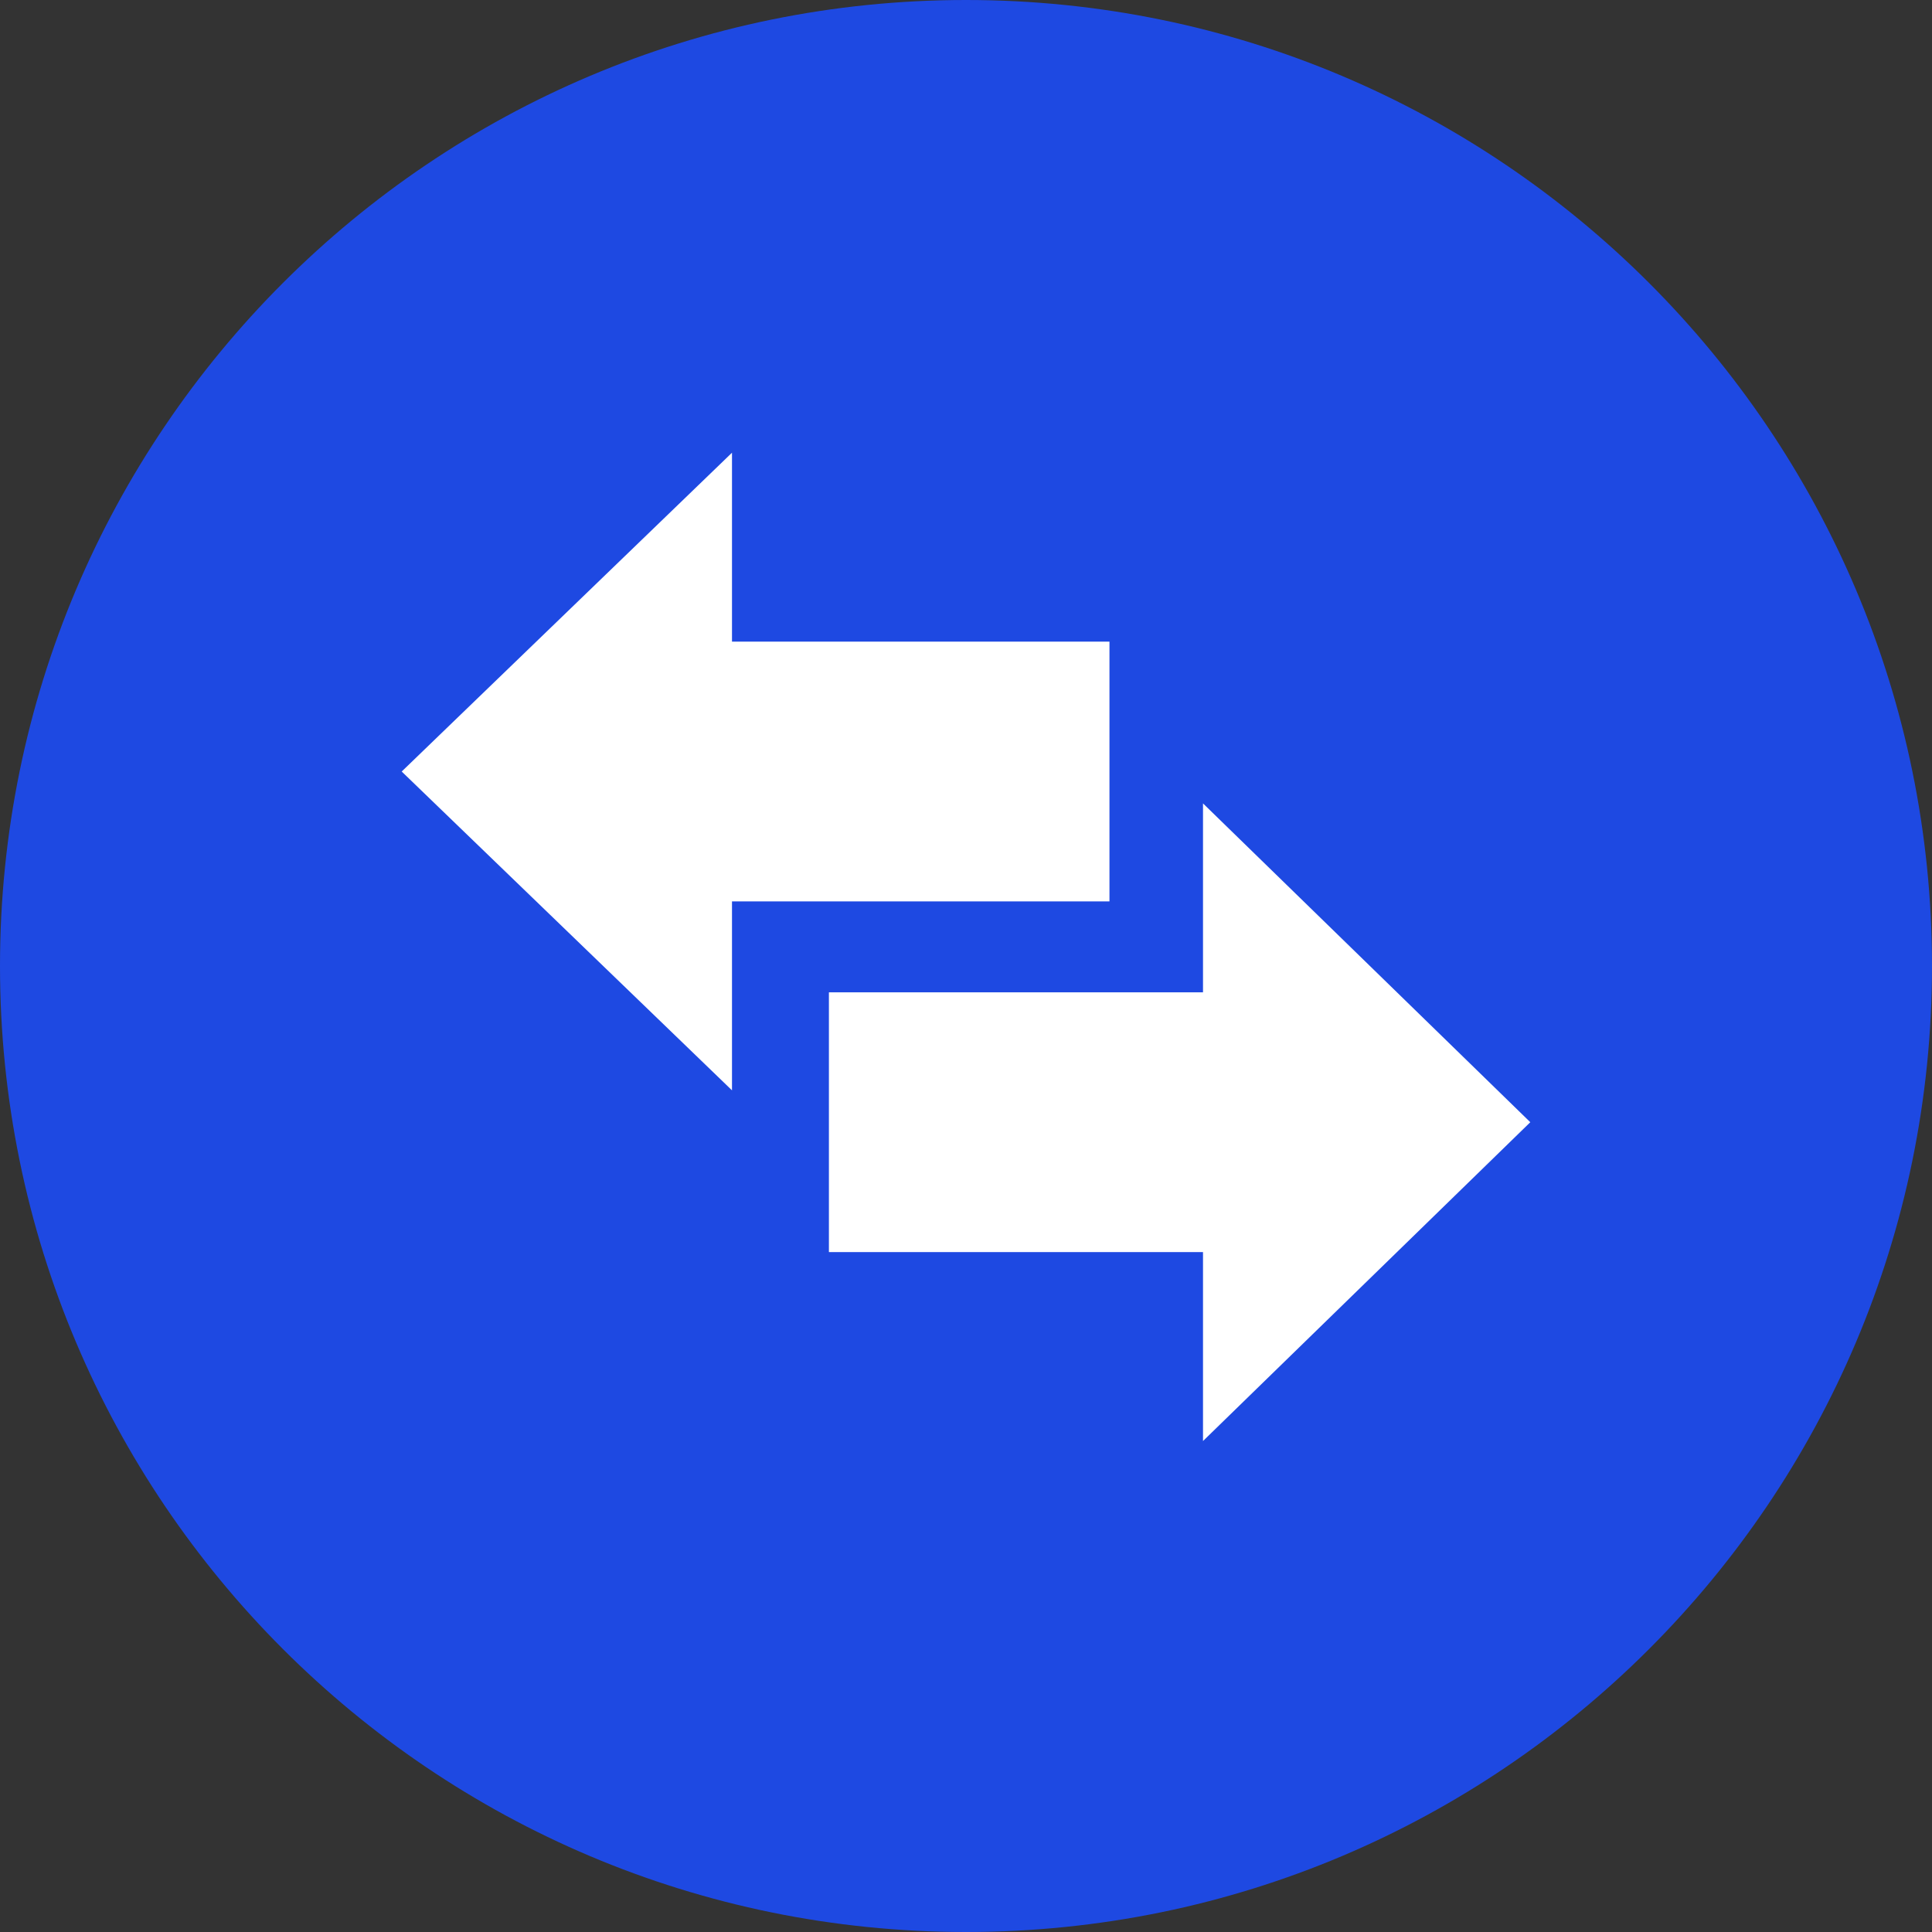
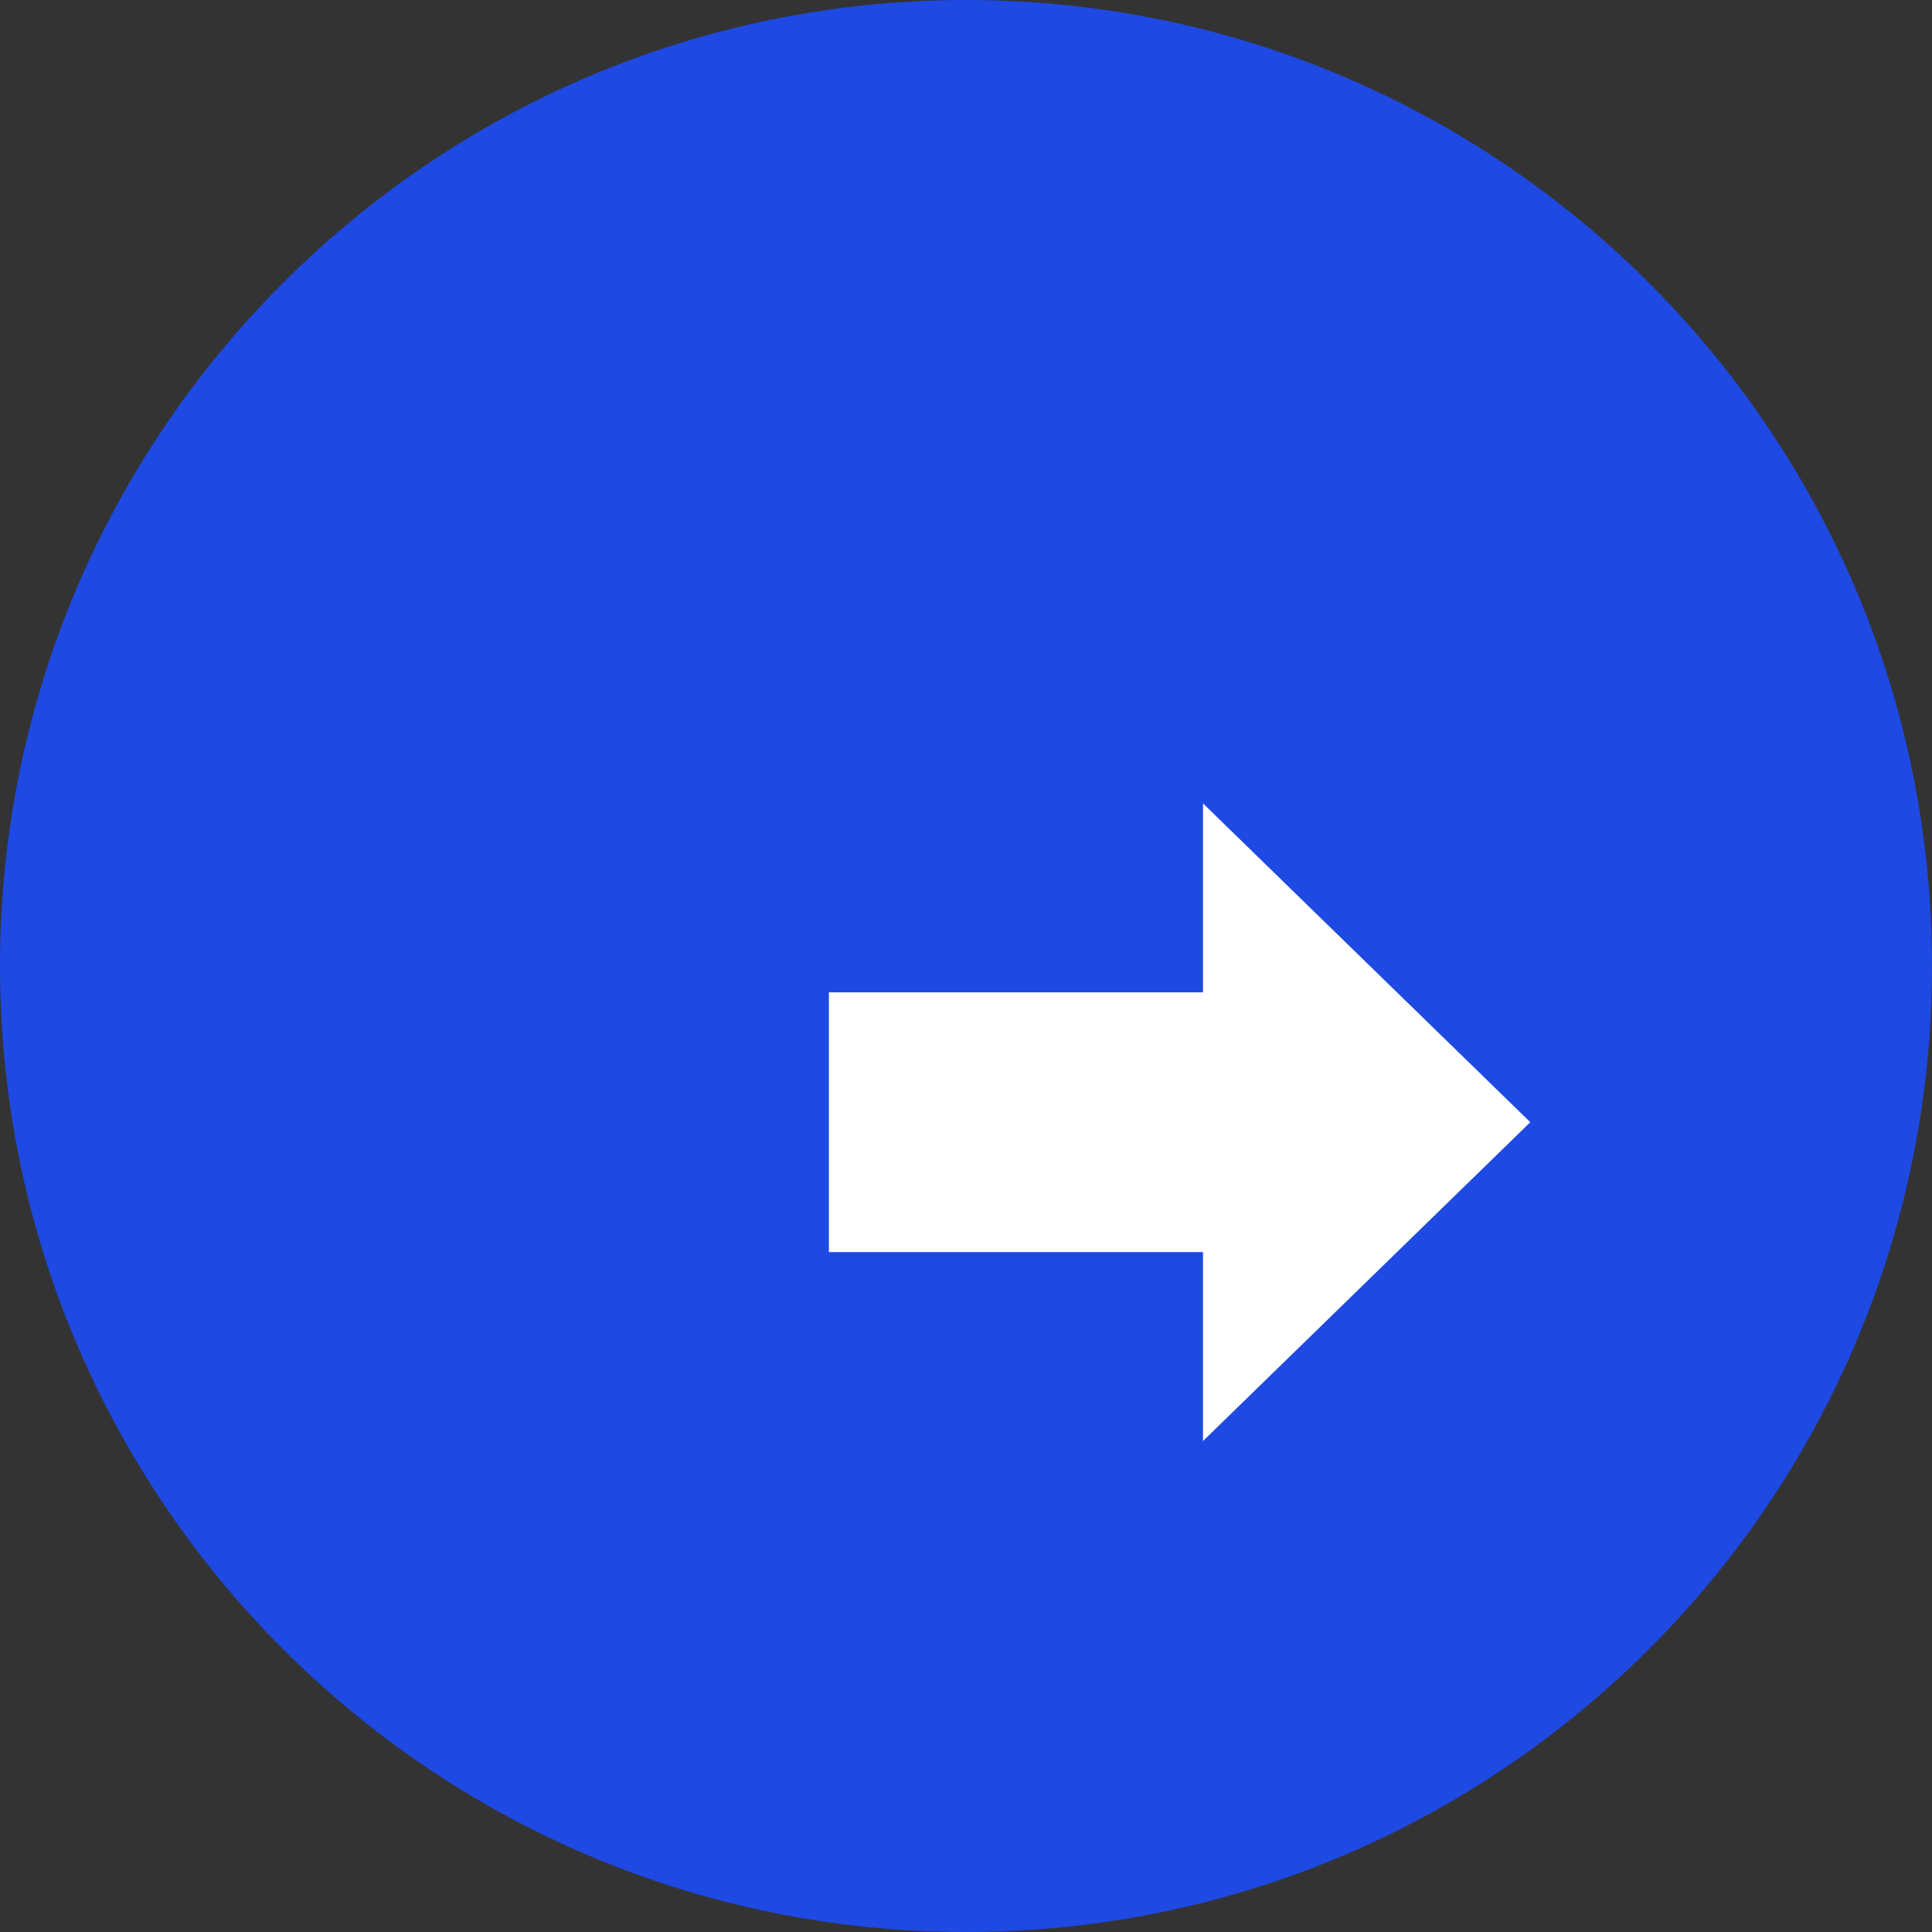
<svg xmlns="http://www.w3.org/2000/svg" width="303" height="303" xml:space="preserve" overflow="hidden">
  <rect width="100%" height="100%" fill="#333333" stroke="none" />
  <defs>
    <clipPath id="clip0">
      <rect x="1250" y="4040" width="303" height="303" />
    </clipPath>
  </defs>
  <g clip-path="url(#clip0)" transform="translate(-1250 -4040)">
-     <path d="M1250 4191.5C1250 4107.83 1317.83 4040 1401.5 4040 1485.17 4040 1553 4107.83 1553 4191.5 1553 4275.17 1485.17 4343 1401.5 4343 1317.83 4343 1250 4275.17 1250 4191.5Z" fill="#1E49E2" fill-rule="evenodd" />
+     <path d="M1250 4191.5C1250 4107.83 1317.83 4040 1401.5 4040 1485.17 4040 1553 4107.83 1553 4191.5 1553 4275.17 1485.17 4343 1401.5 4343 1317.83 4343 1250 4275.17 1250 4191.5" fill="#1E49E2" fill-rule="evenodd" />
    <path d="M1490 4216 1438.67 4166 1438.67 4195.63 1380 4195.63 1380 4236.37 1438.67 4236.37 1438.67 4266 1490 4216Z" fill="#FFFFFF" fill-rule="evenodd" />
-     <path d="M1424 4181.37 1424 4140.63 1364.8 4140.63 1364.8 4111 1313 4161 1364.8 4211 1364.8 4181.37 1424 4181.37Z" fill="#FFFFFF" fill-rule="evenodd" />
  </g>
</svg>